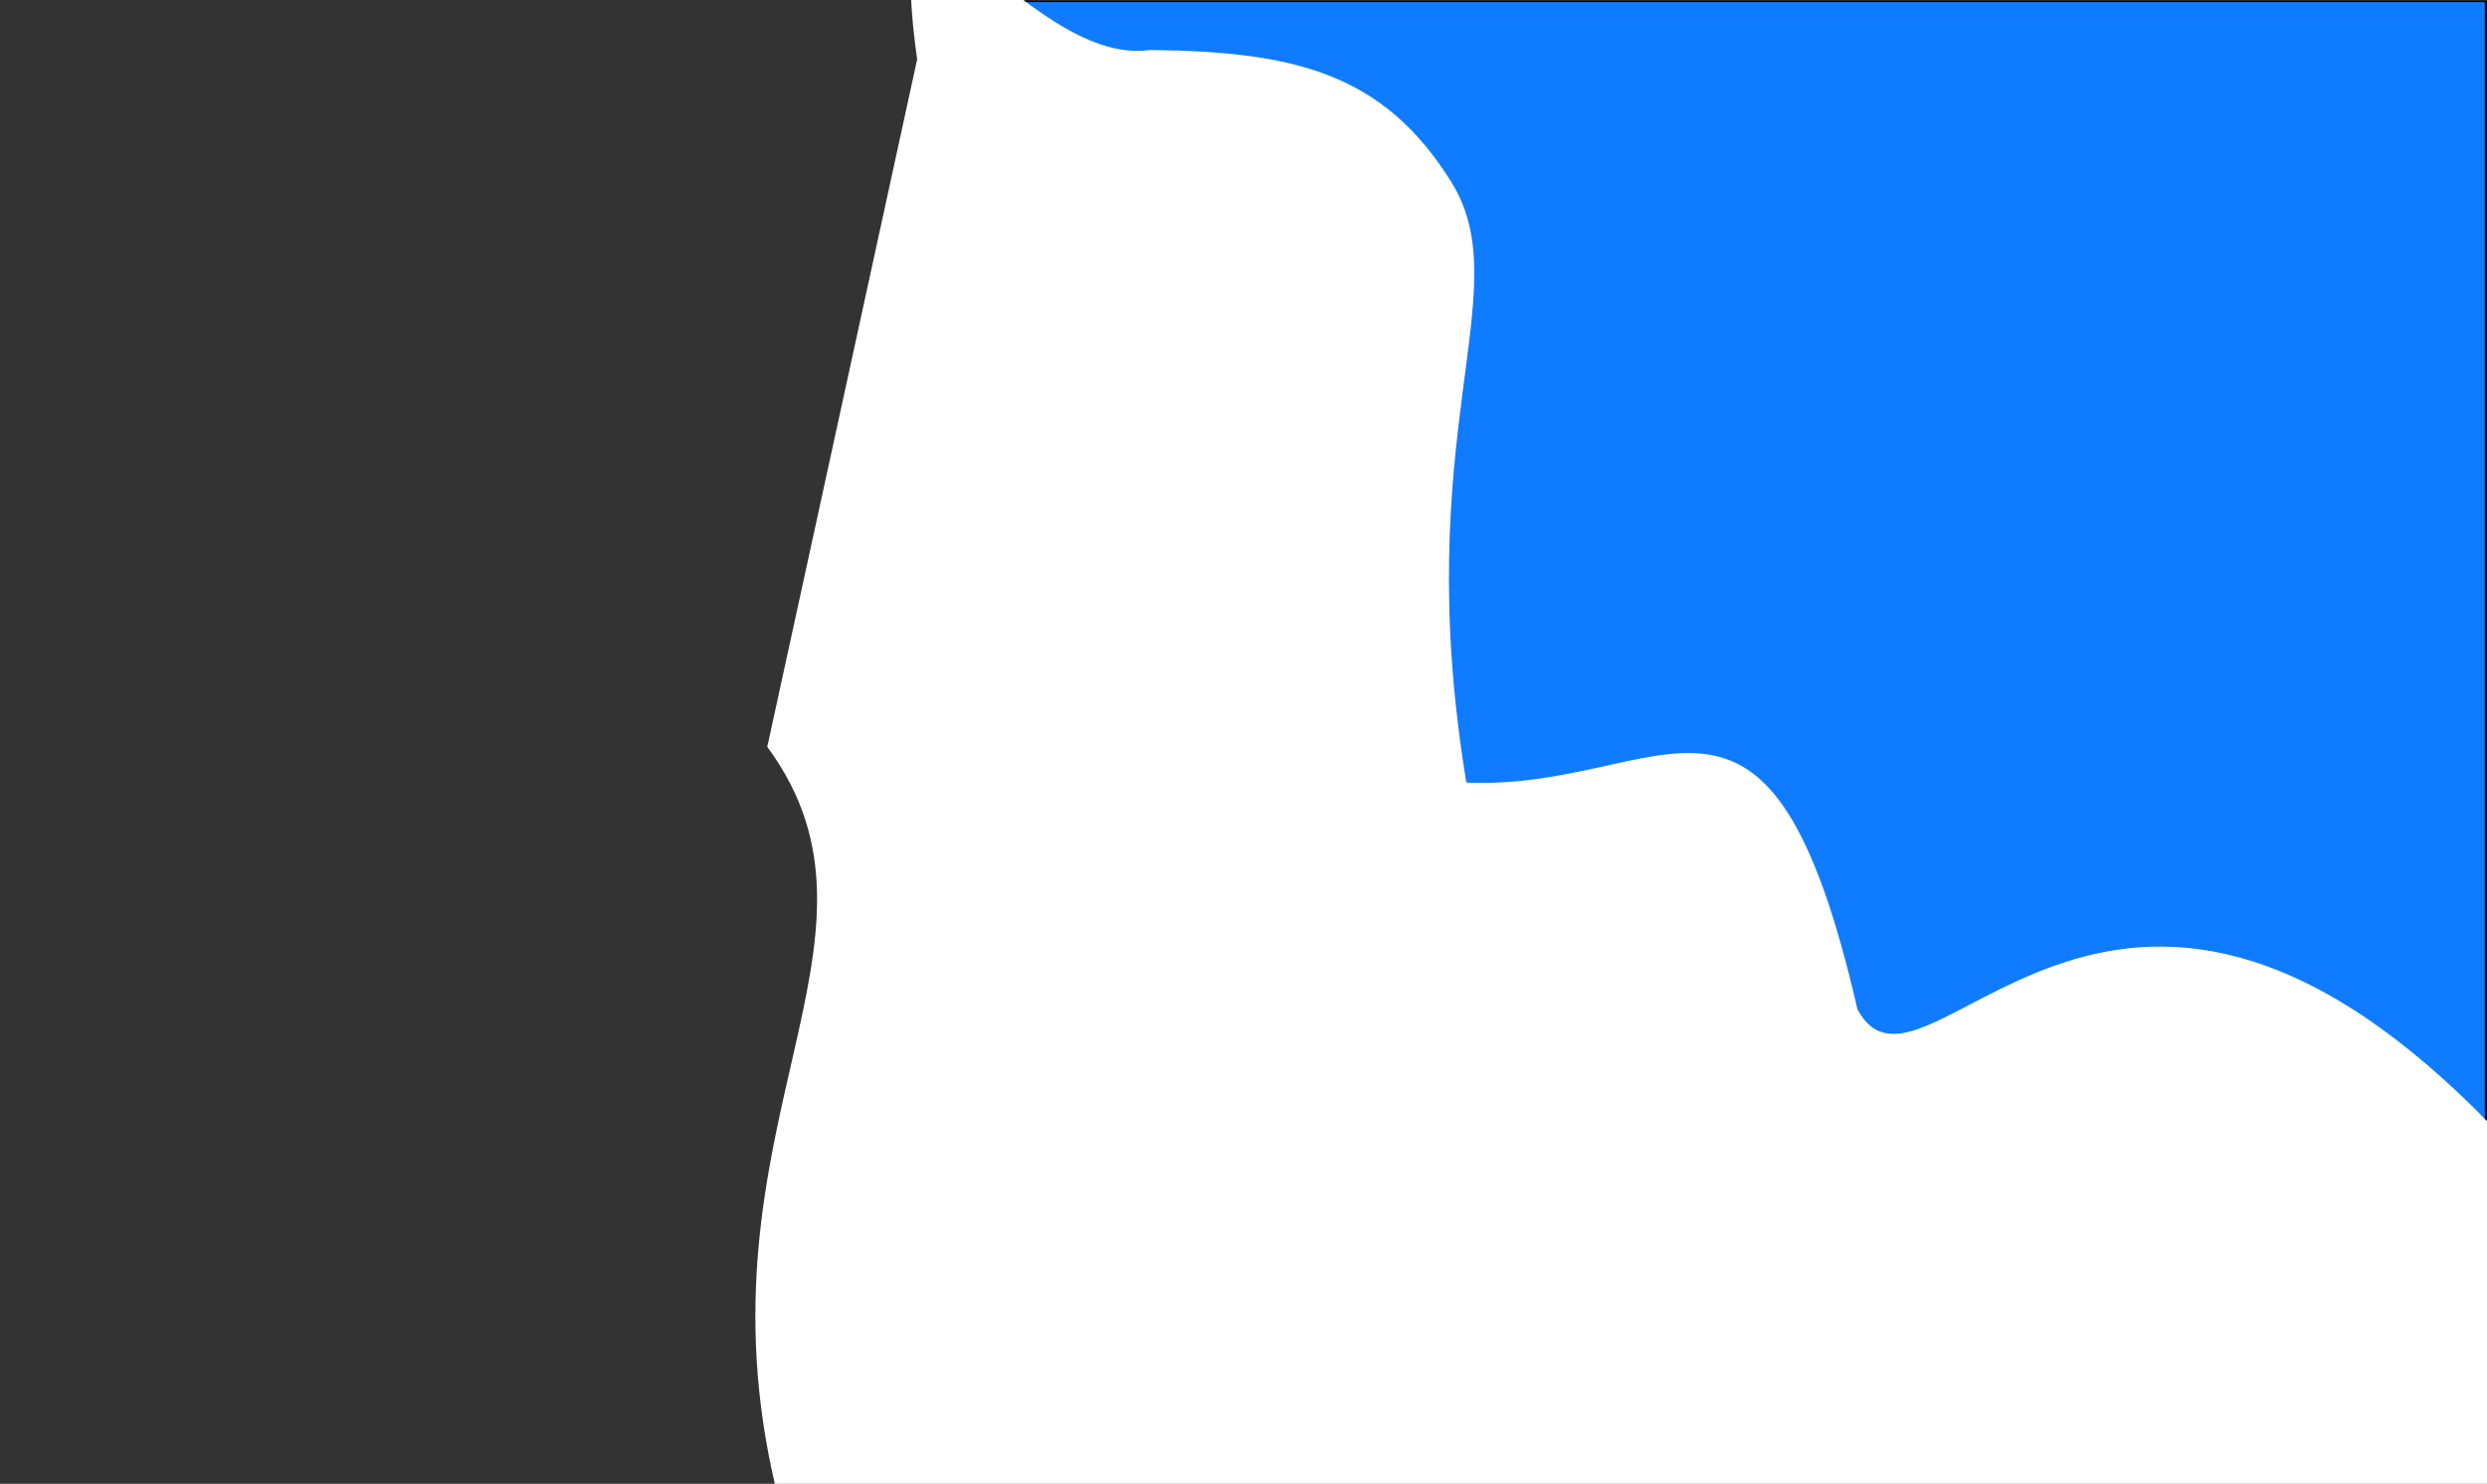
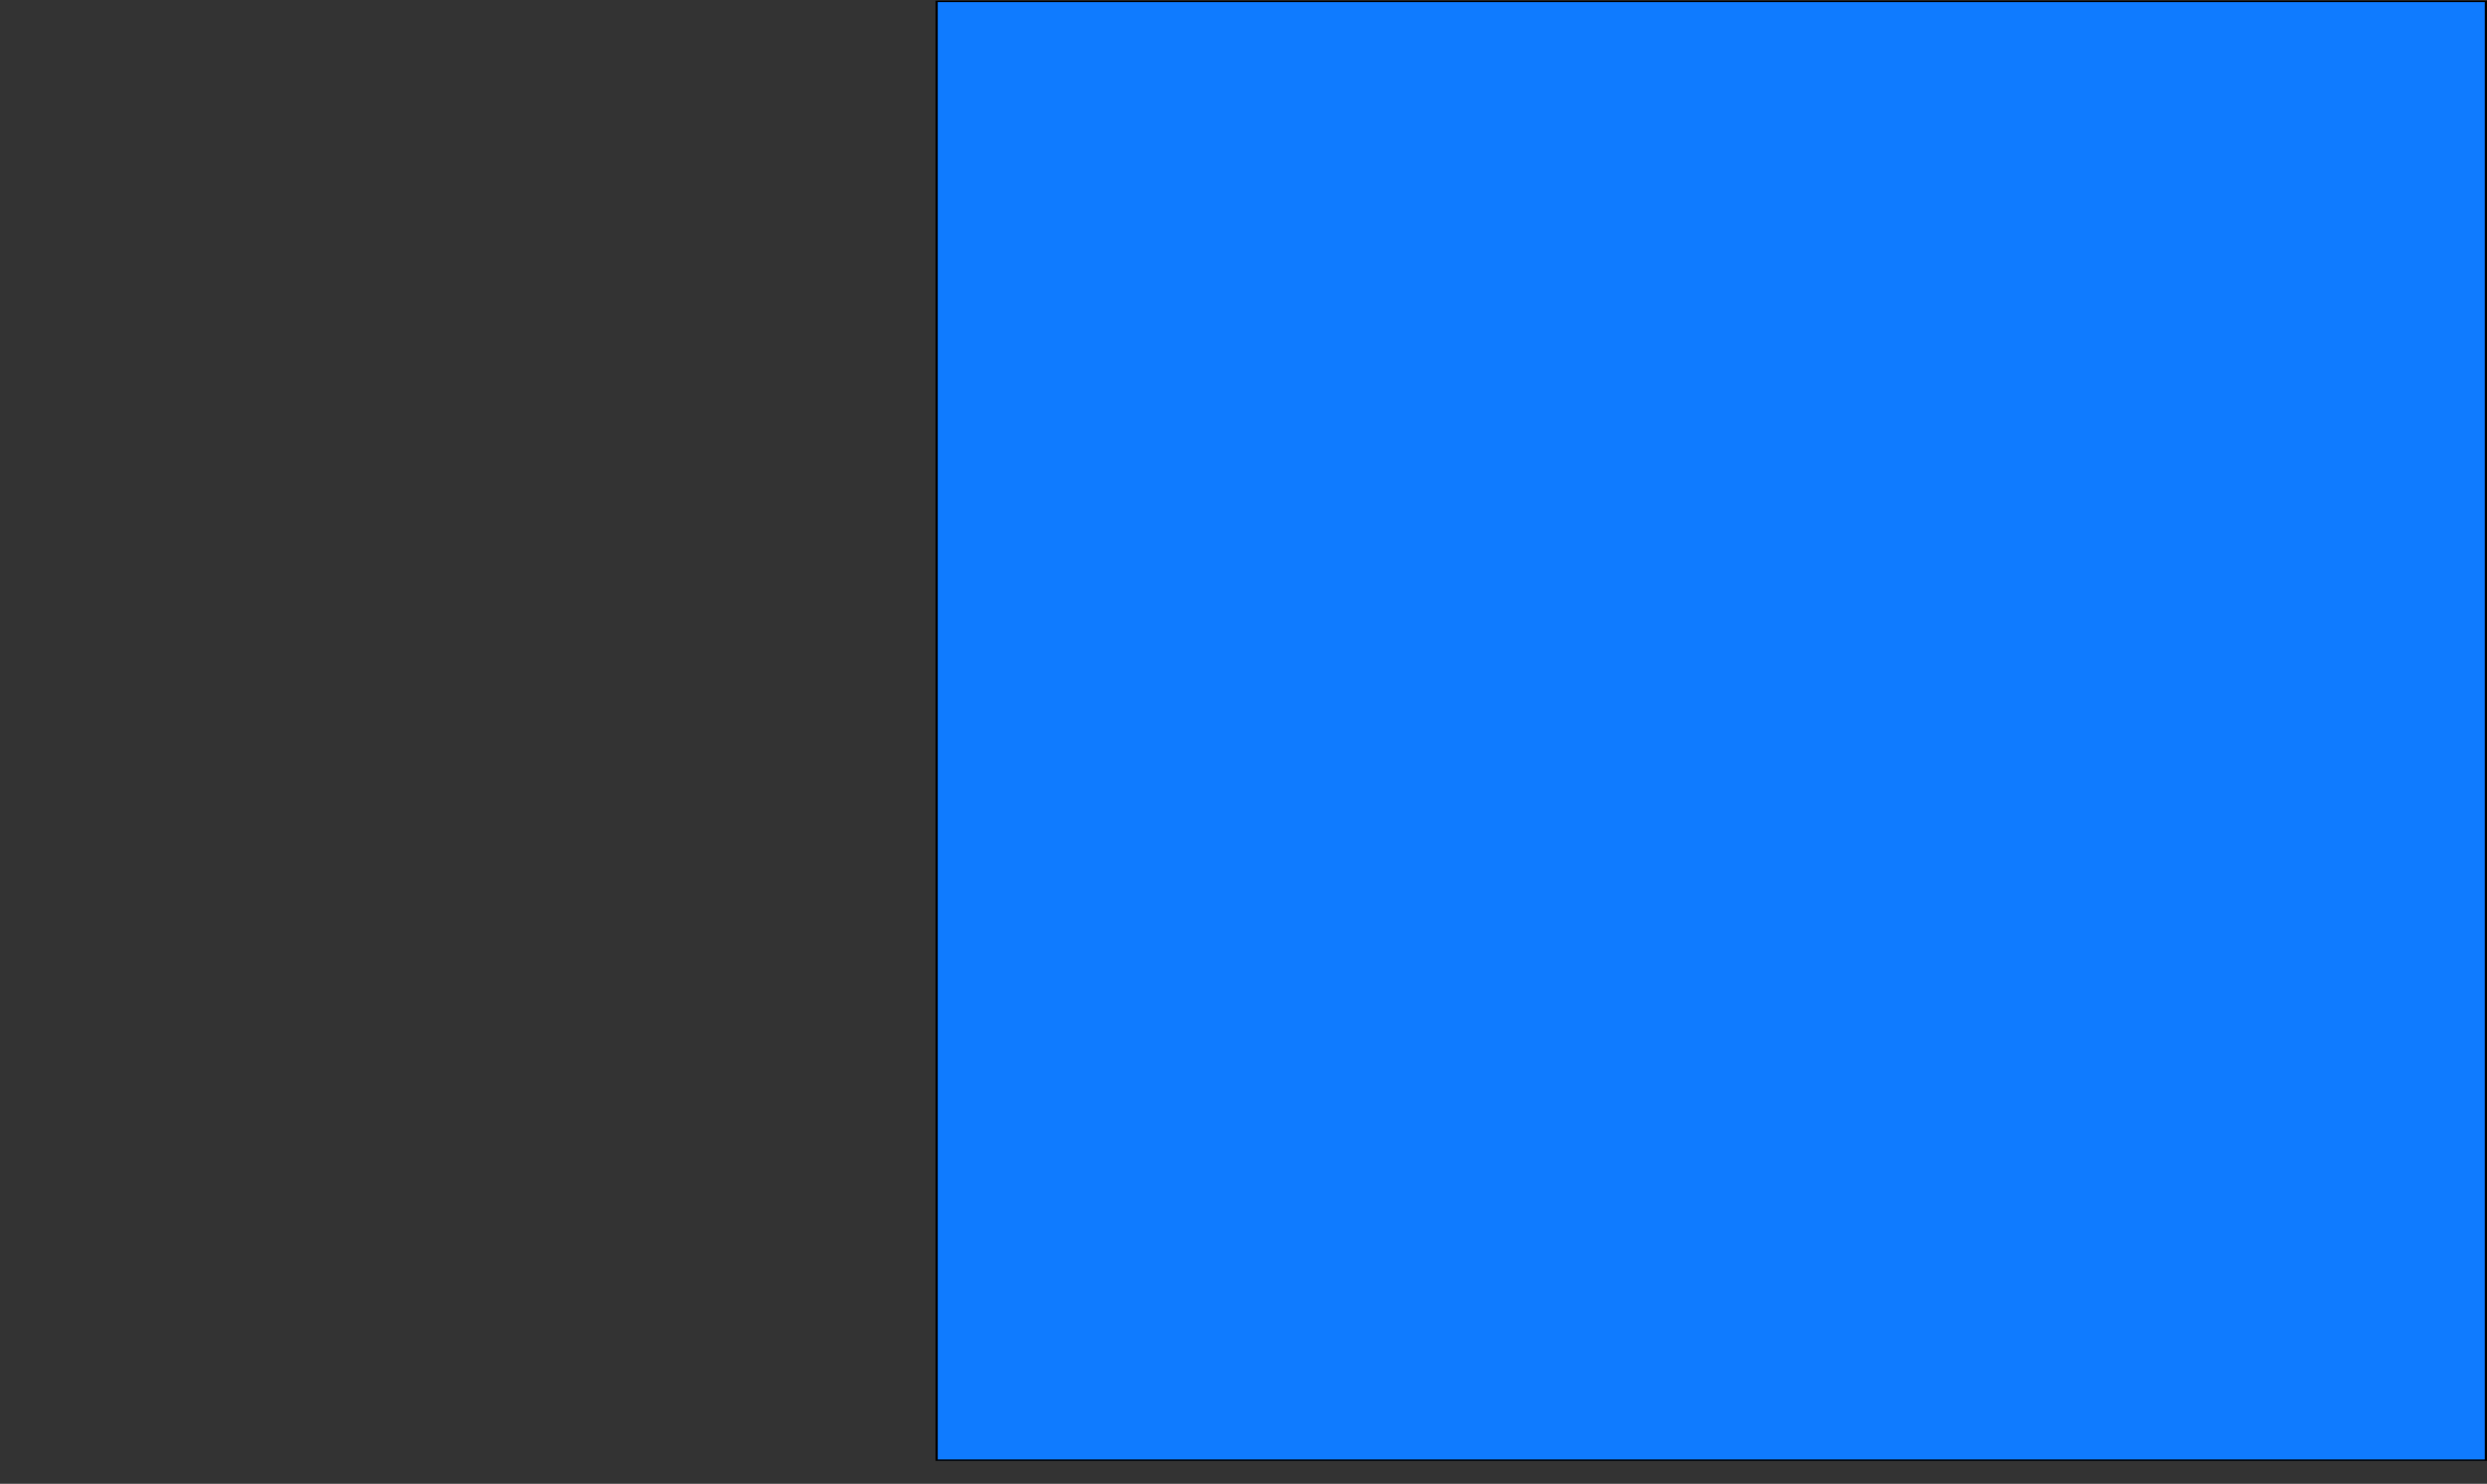
<svg xmlns="http://www.w3.org/2000/svg" width="1760" height="1050.226" preserveAspectRatio="xMidYMid meet">
  <rect width="100%" height="100%" fill="#333333" stroke="none" />
  <defs>
    <path stroke="black" stroke-width="1px" fill="rosybrown" id="svgEditorClosePathDefs" />
  </defs>
  <g>
    <title>background</title>
    <rect fill="none" id="canvas_background" height="1052.226" width="1762" y="-1" x="-1" />
  </g>
  <g>
    <title>Layer 1</title>
    <rect fill="none" height="1050" width="1760" y="0" x="0" id="svgEditorBackground" />
    <rect stroke=" black" fill="#0f7bff" transform="matrix(1.517,0,0,1.008,-924.425,-4.895) " height="1024.33" width="722.704" id="e2_rectangle" y="5.835" x="1046.333" />
-     <path stroke="white" fill="white" stroke-width="1px" id="e25_area3" d="m543.529,528.493c101.337,137.895 -54.551,269.803 5.973,524.615c63.51,-0.029 199.155,2.225 1211.493,0c-0.06,-15.166 -0.128,-0.559 0.995,-256.833c-270.642,-279.169 -399.903,6.538 -447.964,-81.629c-62.993,-274.321 -134.22,-153.785 -276.742,-160.271c-41.125,-248.049 37.31,-347.931 -10.501,-425.043c-47.811,-77.112 -110.869,-92.454 -212.978,-93.423c-91.716,13.03 -190.912,-184.551 -164.235,6.104l-106.041,486.48z" />
  </g>
</svg>